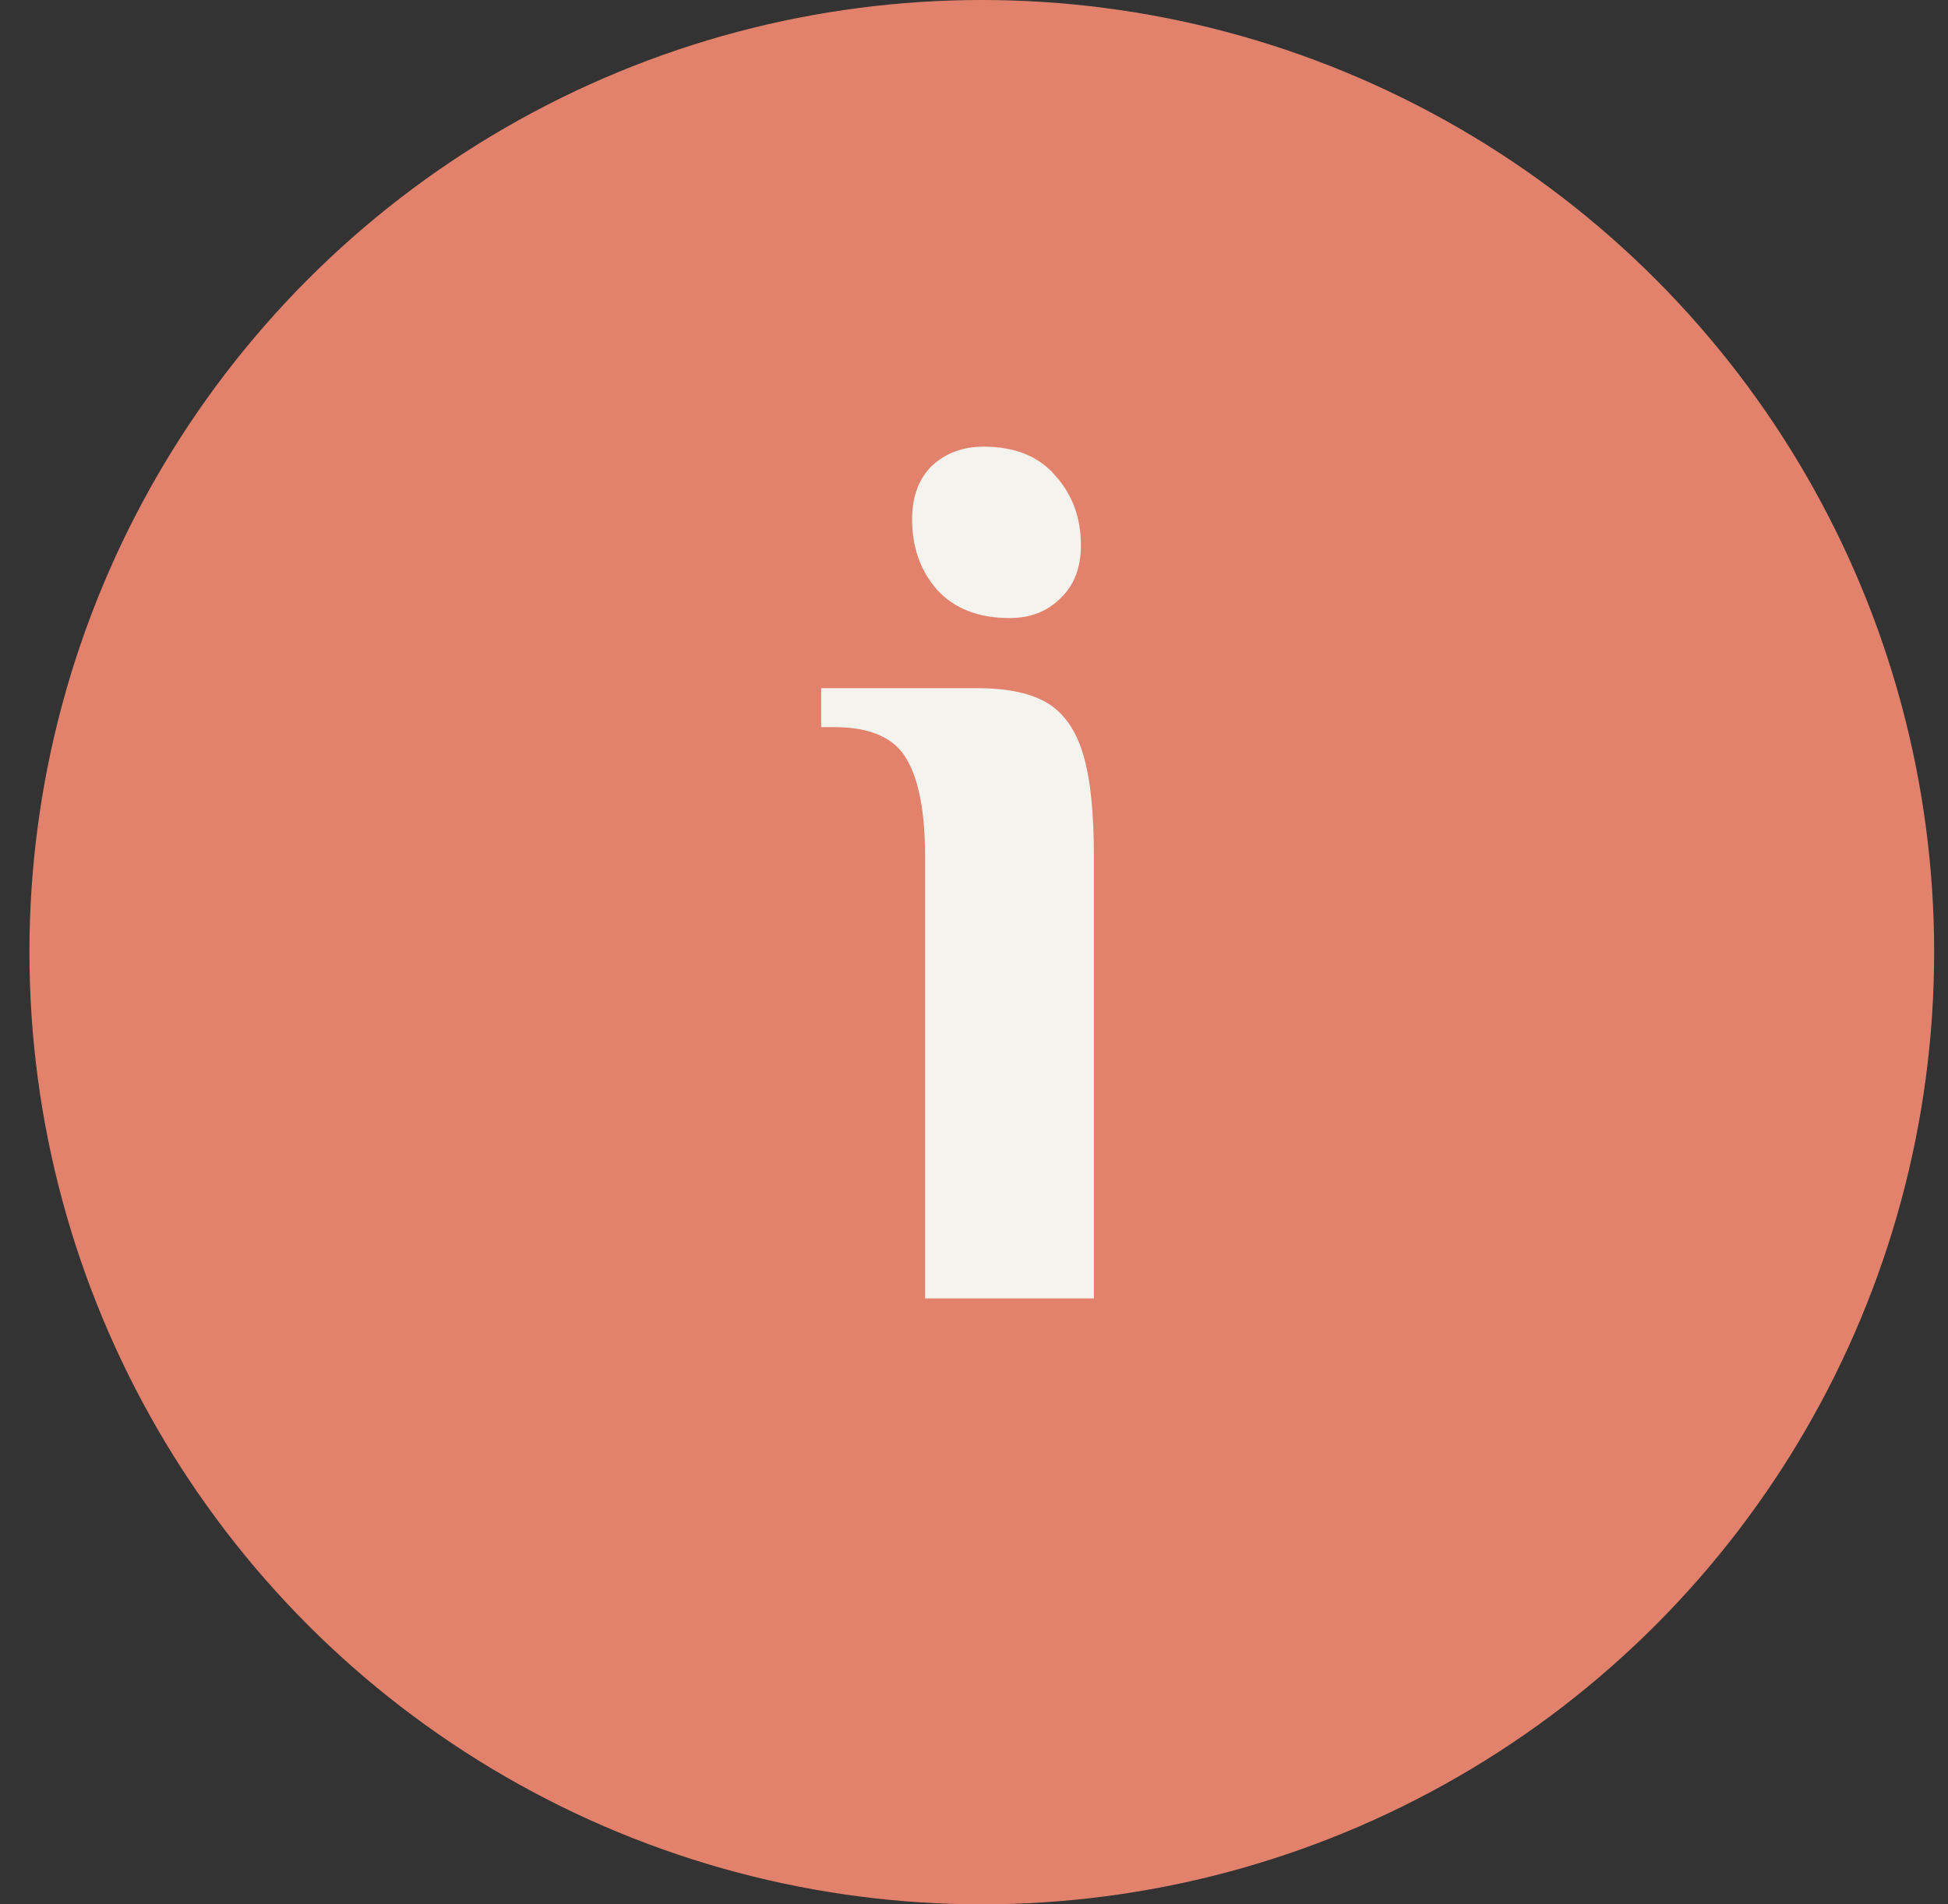
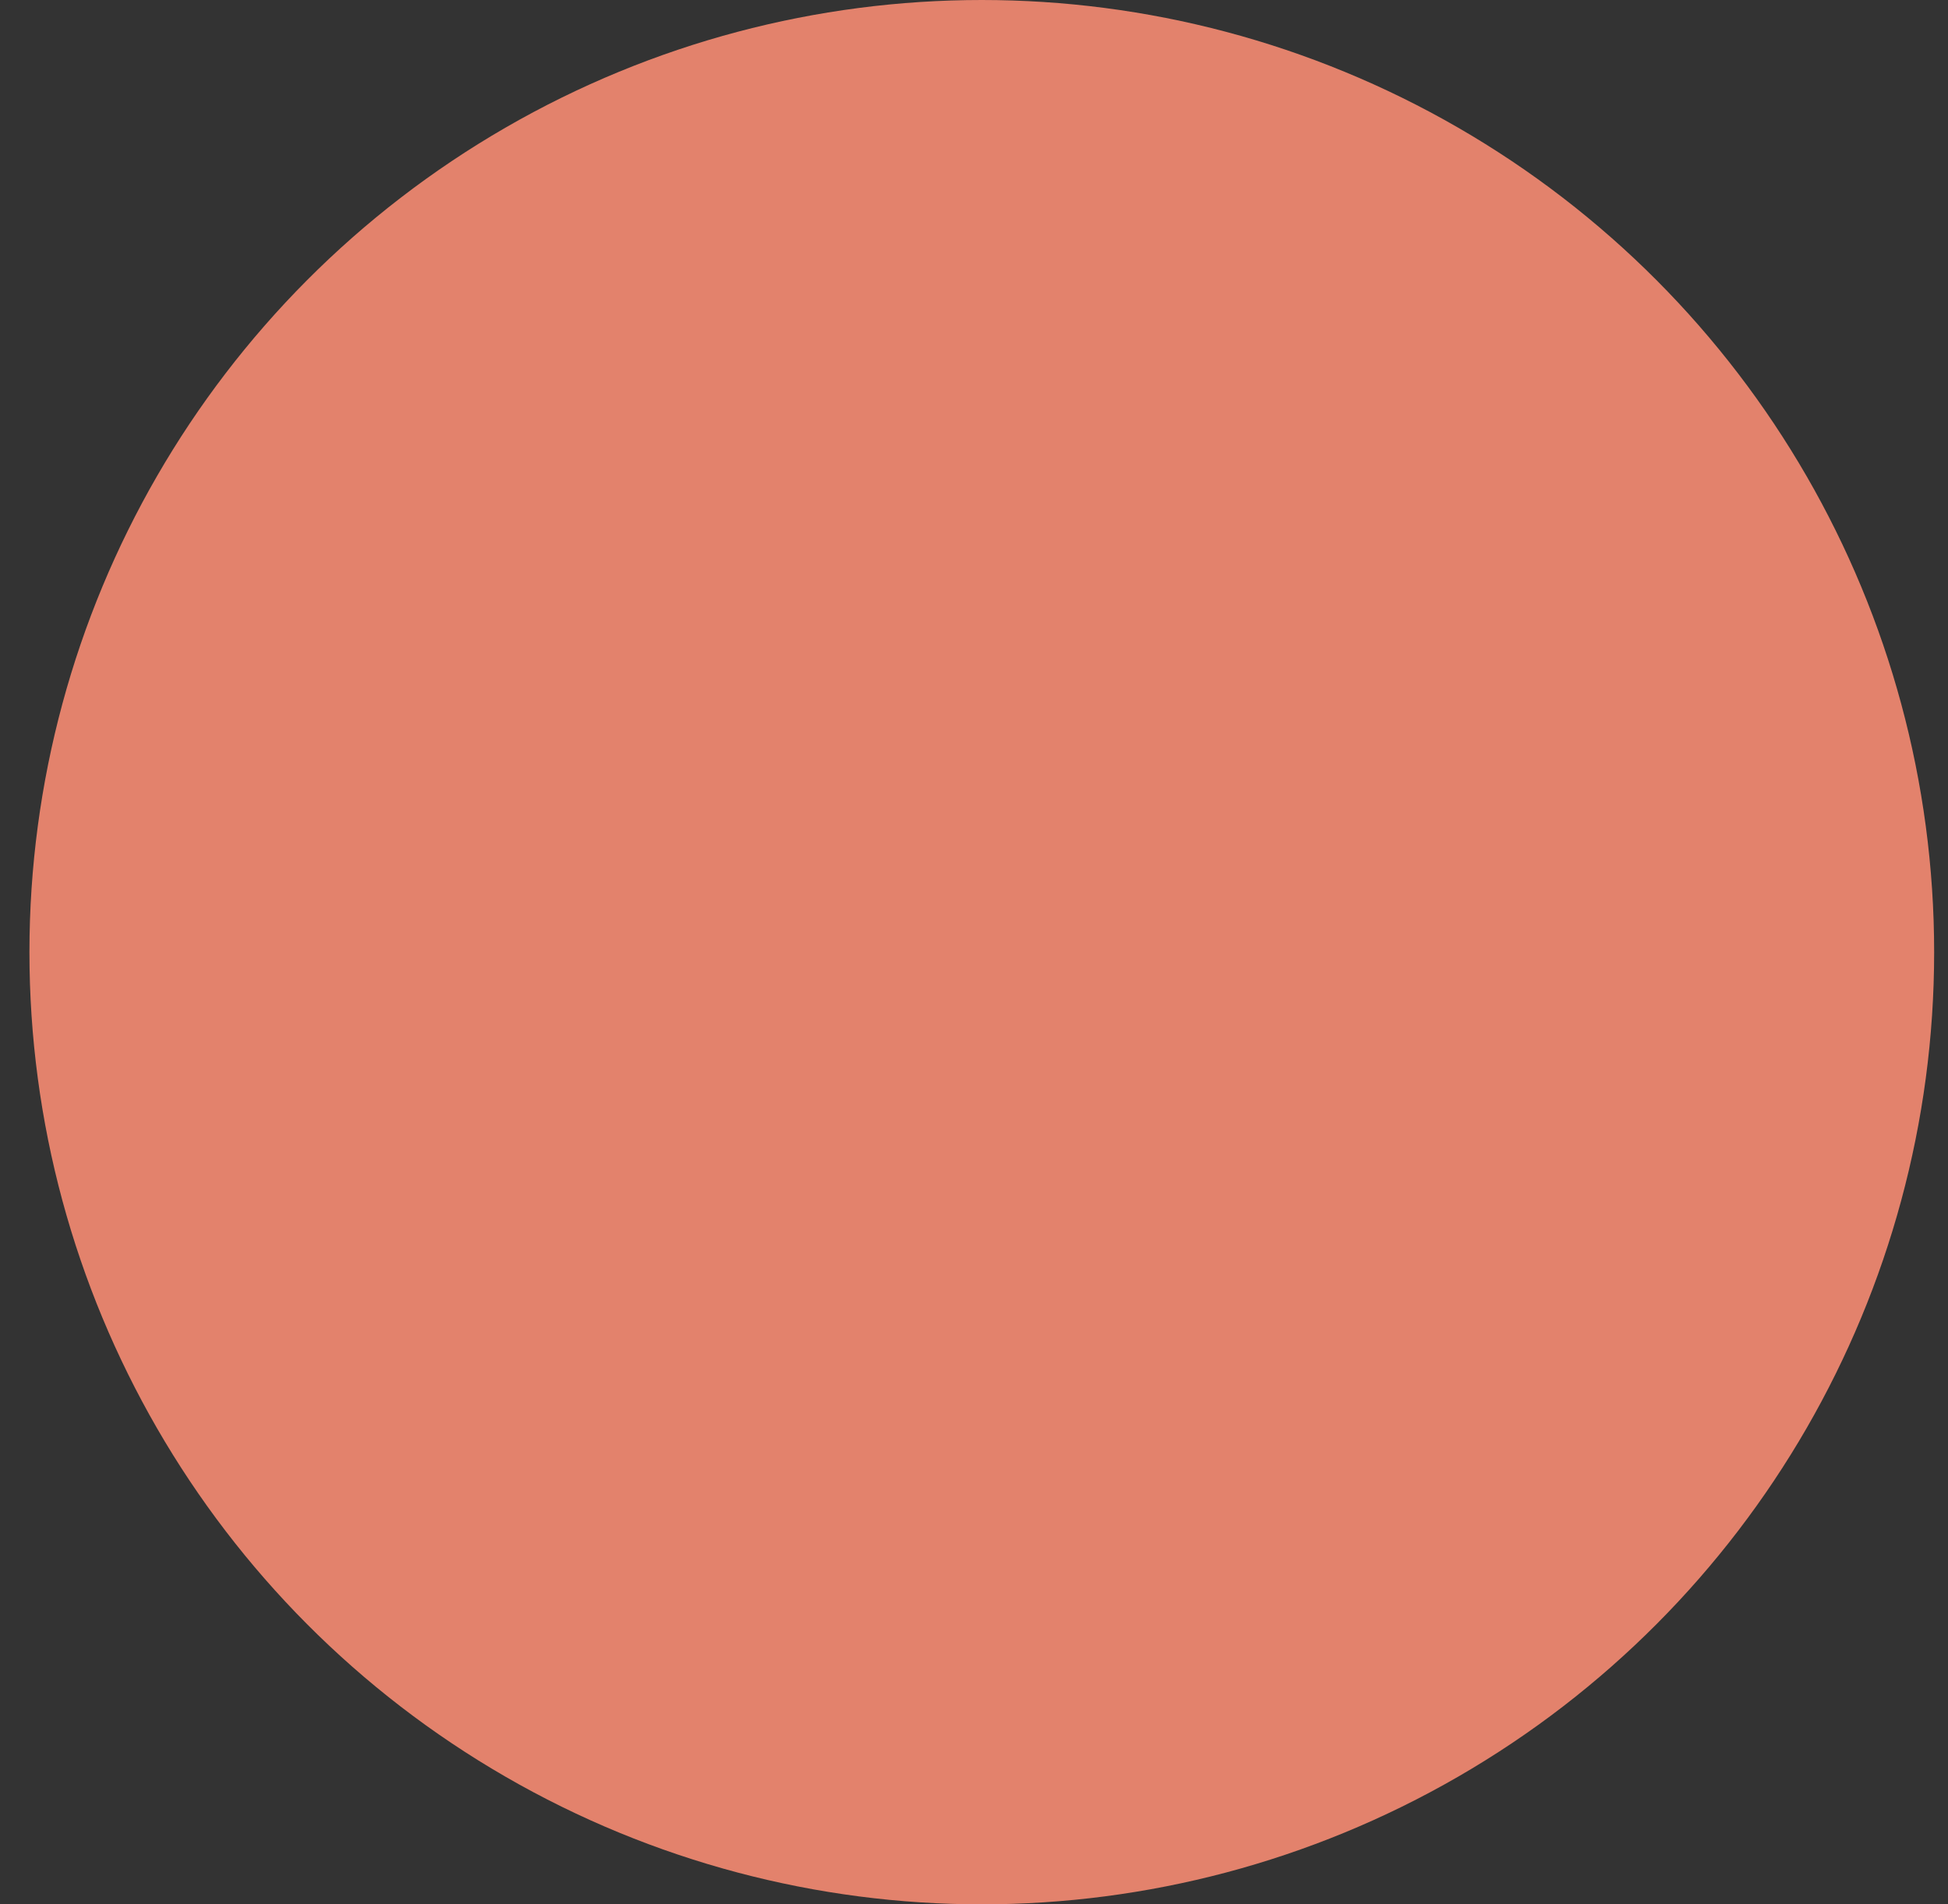
<svg xmlns="http://www.w3.org/2000/svg" width="45" height="44" viewBox="0 0 45 44" fill="none">
  <rect x="0" y="0" width="45" height="44" fill="#333333" stroke="none" />
  <circle cx="22.68" cy="22" r="22" fill="#E3826C" />
-   <path d="M23.32 14.28C22.6 14.28 22.04 14.06 21.64 13.62C21.26 13.18 21.07 12.64 21.07 12C21.07 11.48 21.22 11.07 21.52 10.77C21.84 10.47 22.24 10.32 22.72 10.32C23.44 10.32 23.99 10.54 24.37 10.98C24.77 11.42 24.97 11.96 24.97 12.6C24.97 13.12 24.81 13.53 24.49 13.83C24.19 14.13 23.8 14.28 23.32 14.28ZM21.37 19.8C21.37 18.78 21.23 18.03 20.95 17.55C20.67 17.05 20.11 16.8 19.27 16.8H18.97V15.9H22.57C23.29 15.9 23.84 16.02 24.22 16.26C24.6 16.5 24.87 16.9 25.03 17.46C25.19 18 25.27 18.78 25.27 19.8V30H21.37V19.8Z" fill="#F4F3ED" />
</svg>